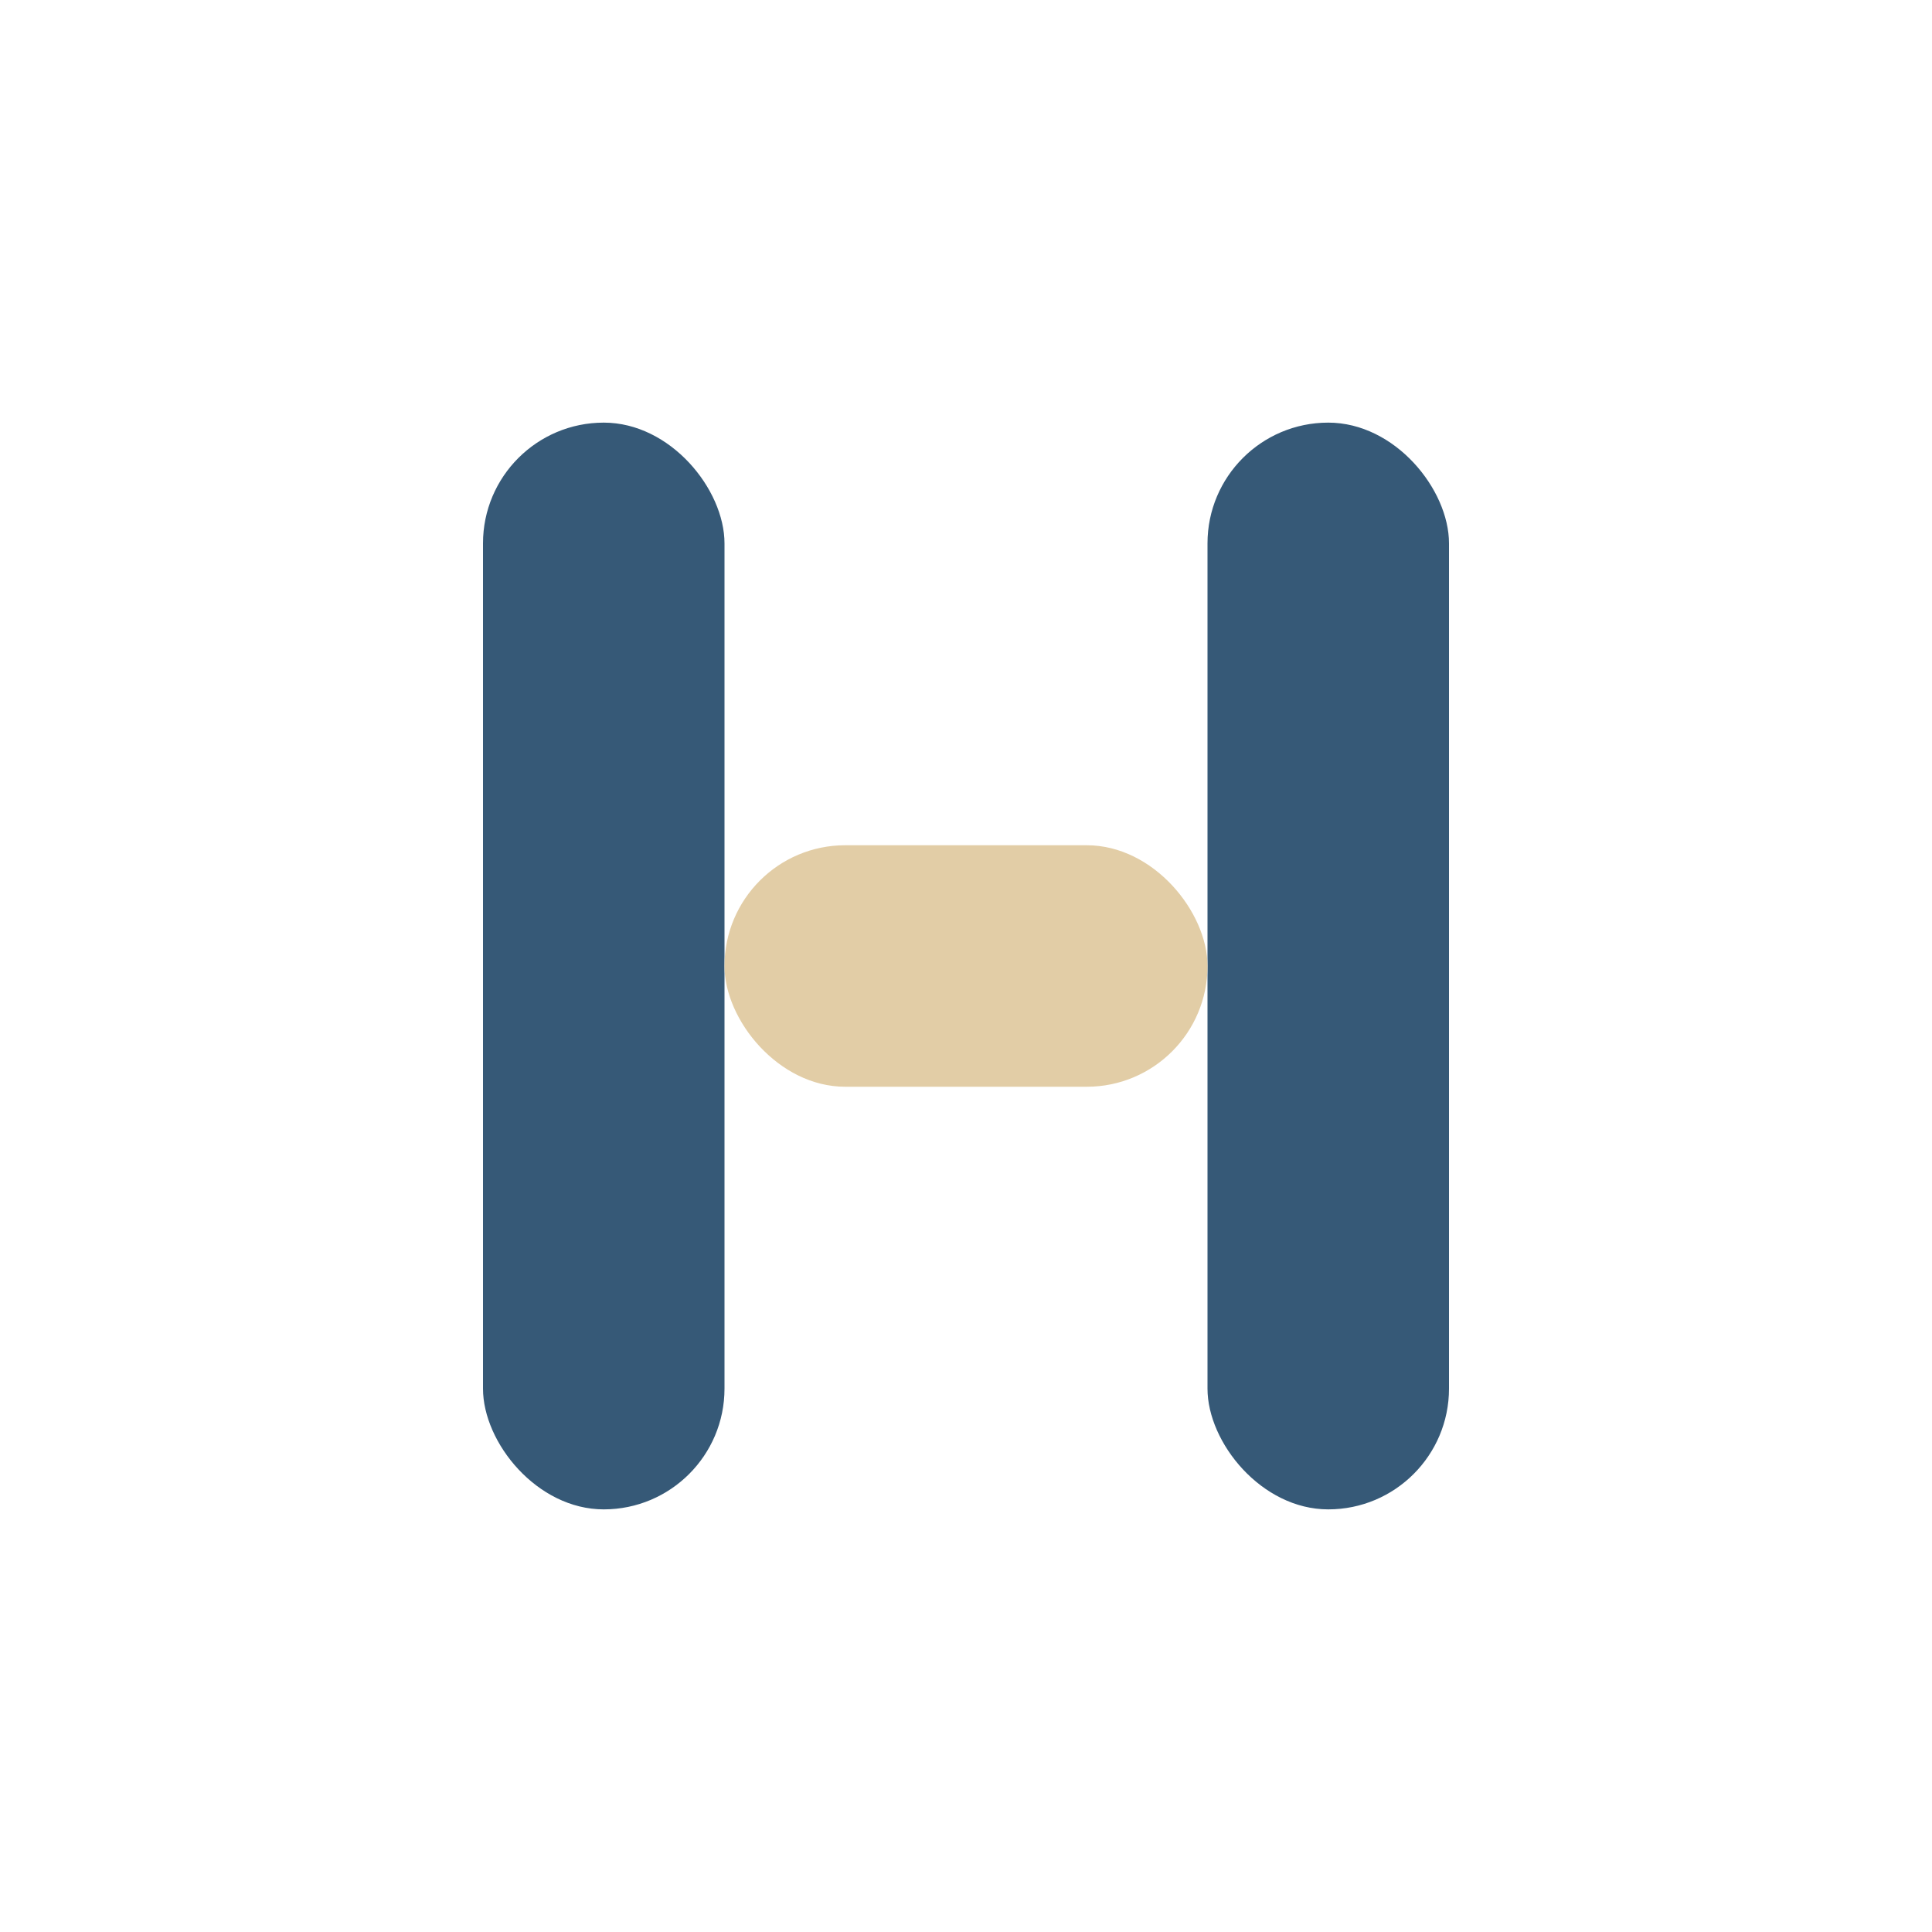
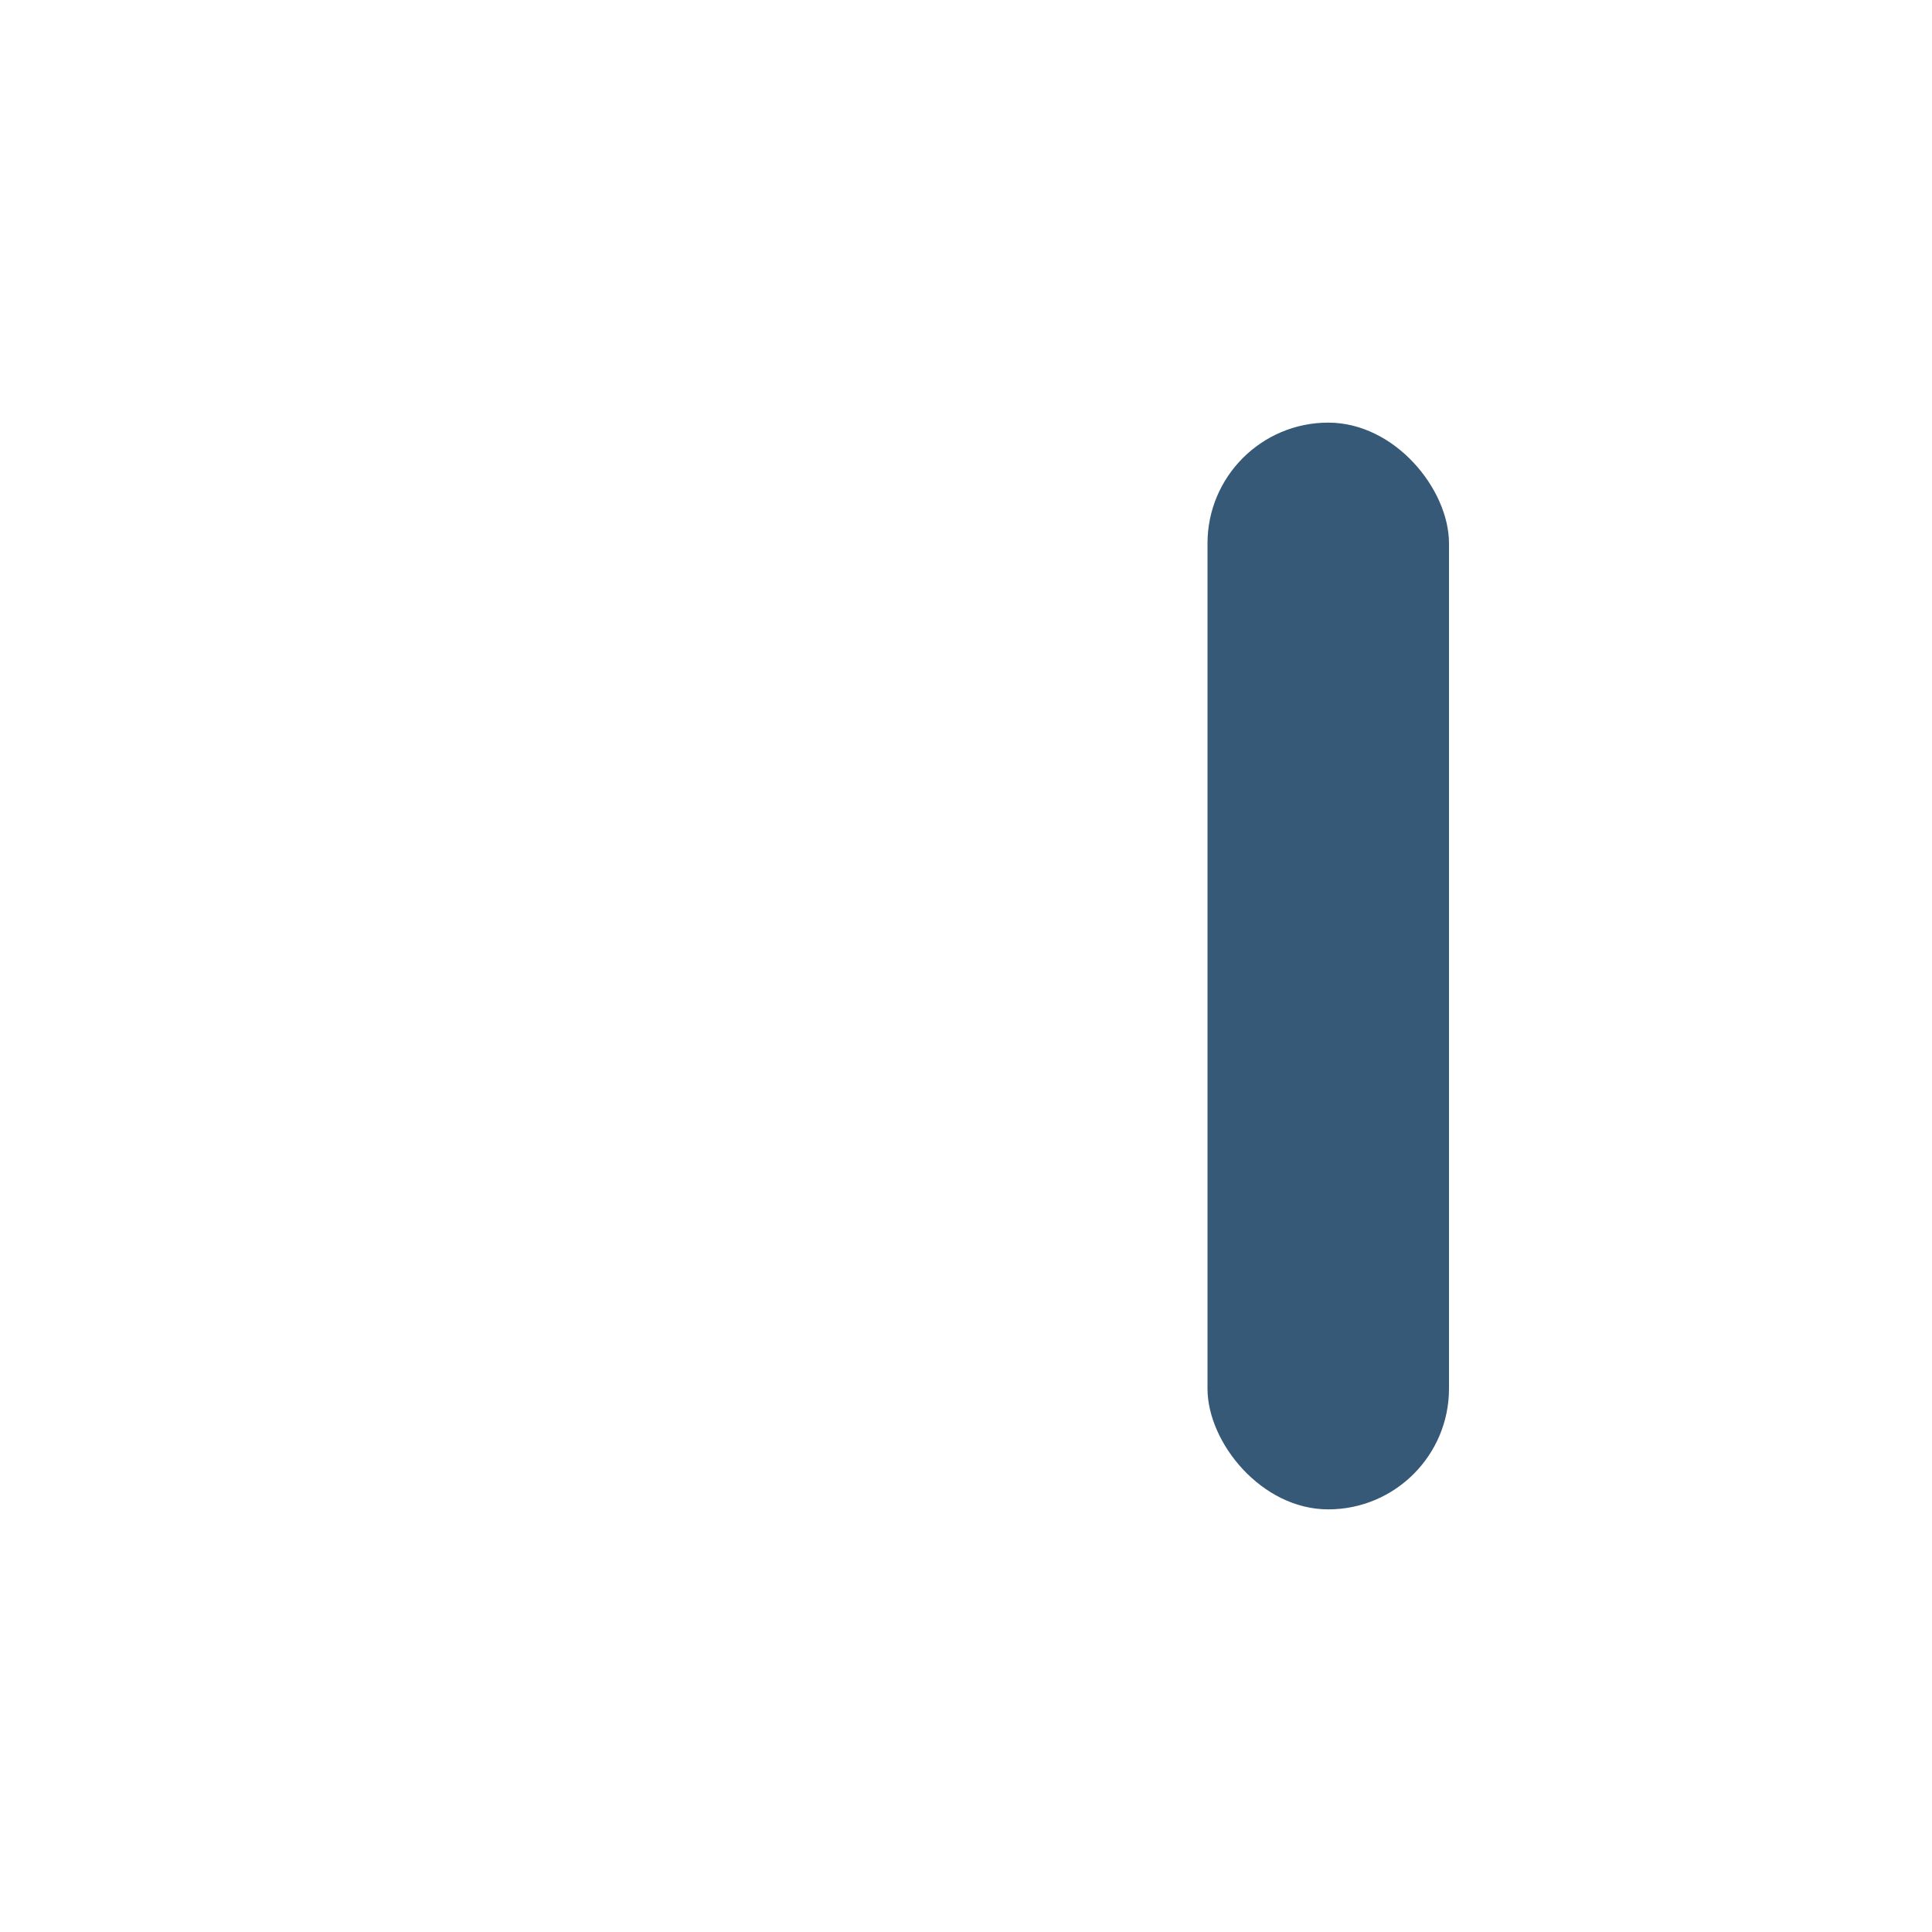
<svg xmlns="http://www.w3.org/2000/svg" width="32" height="32" viewBox="0 0 32 32">
-   <rect x="8" y="7" width="4" height="18" rx="2" fill="#365977" />
  <rect x="20" y="7" width="4" height="18" rx="2" fill="#365977" />
-   <rect x="12" y="14" width="8" height="4" rx="2" fill="#E2CDA6" />
</svg>